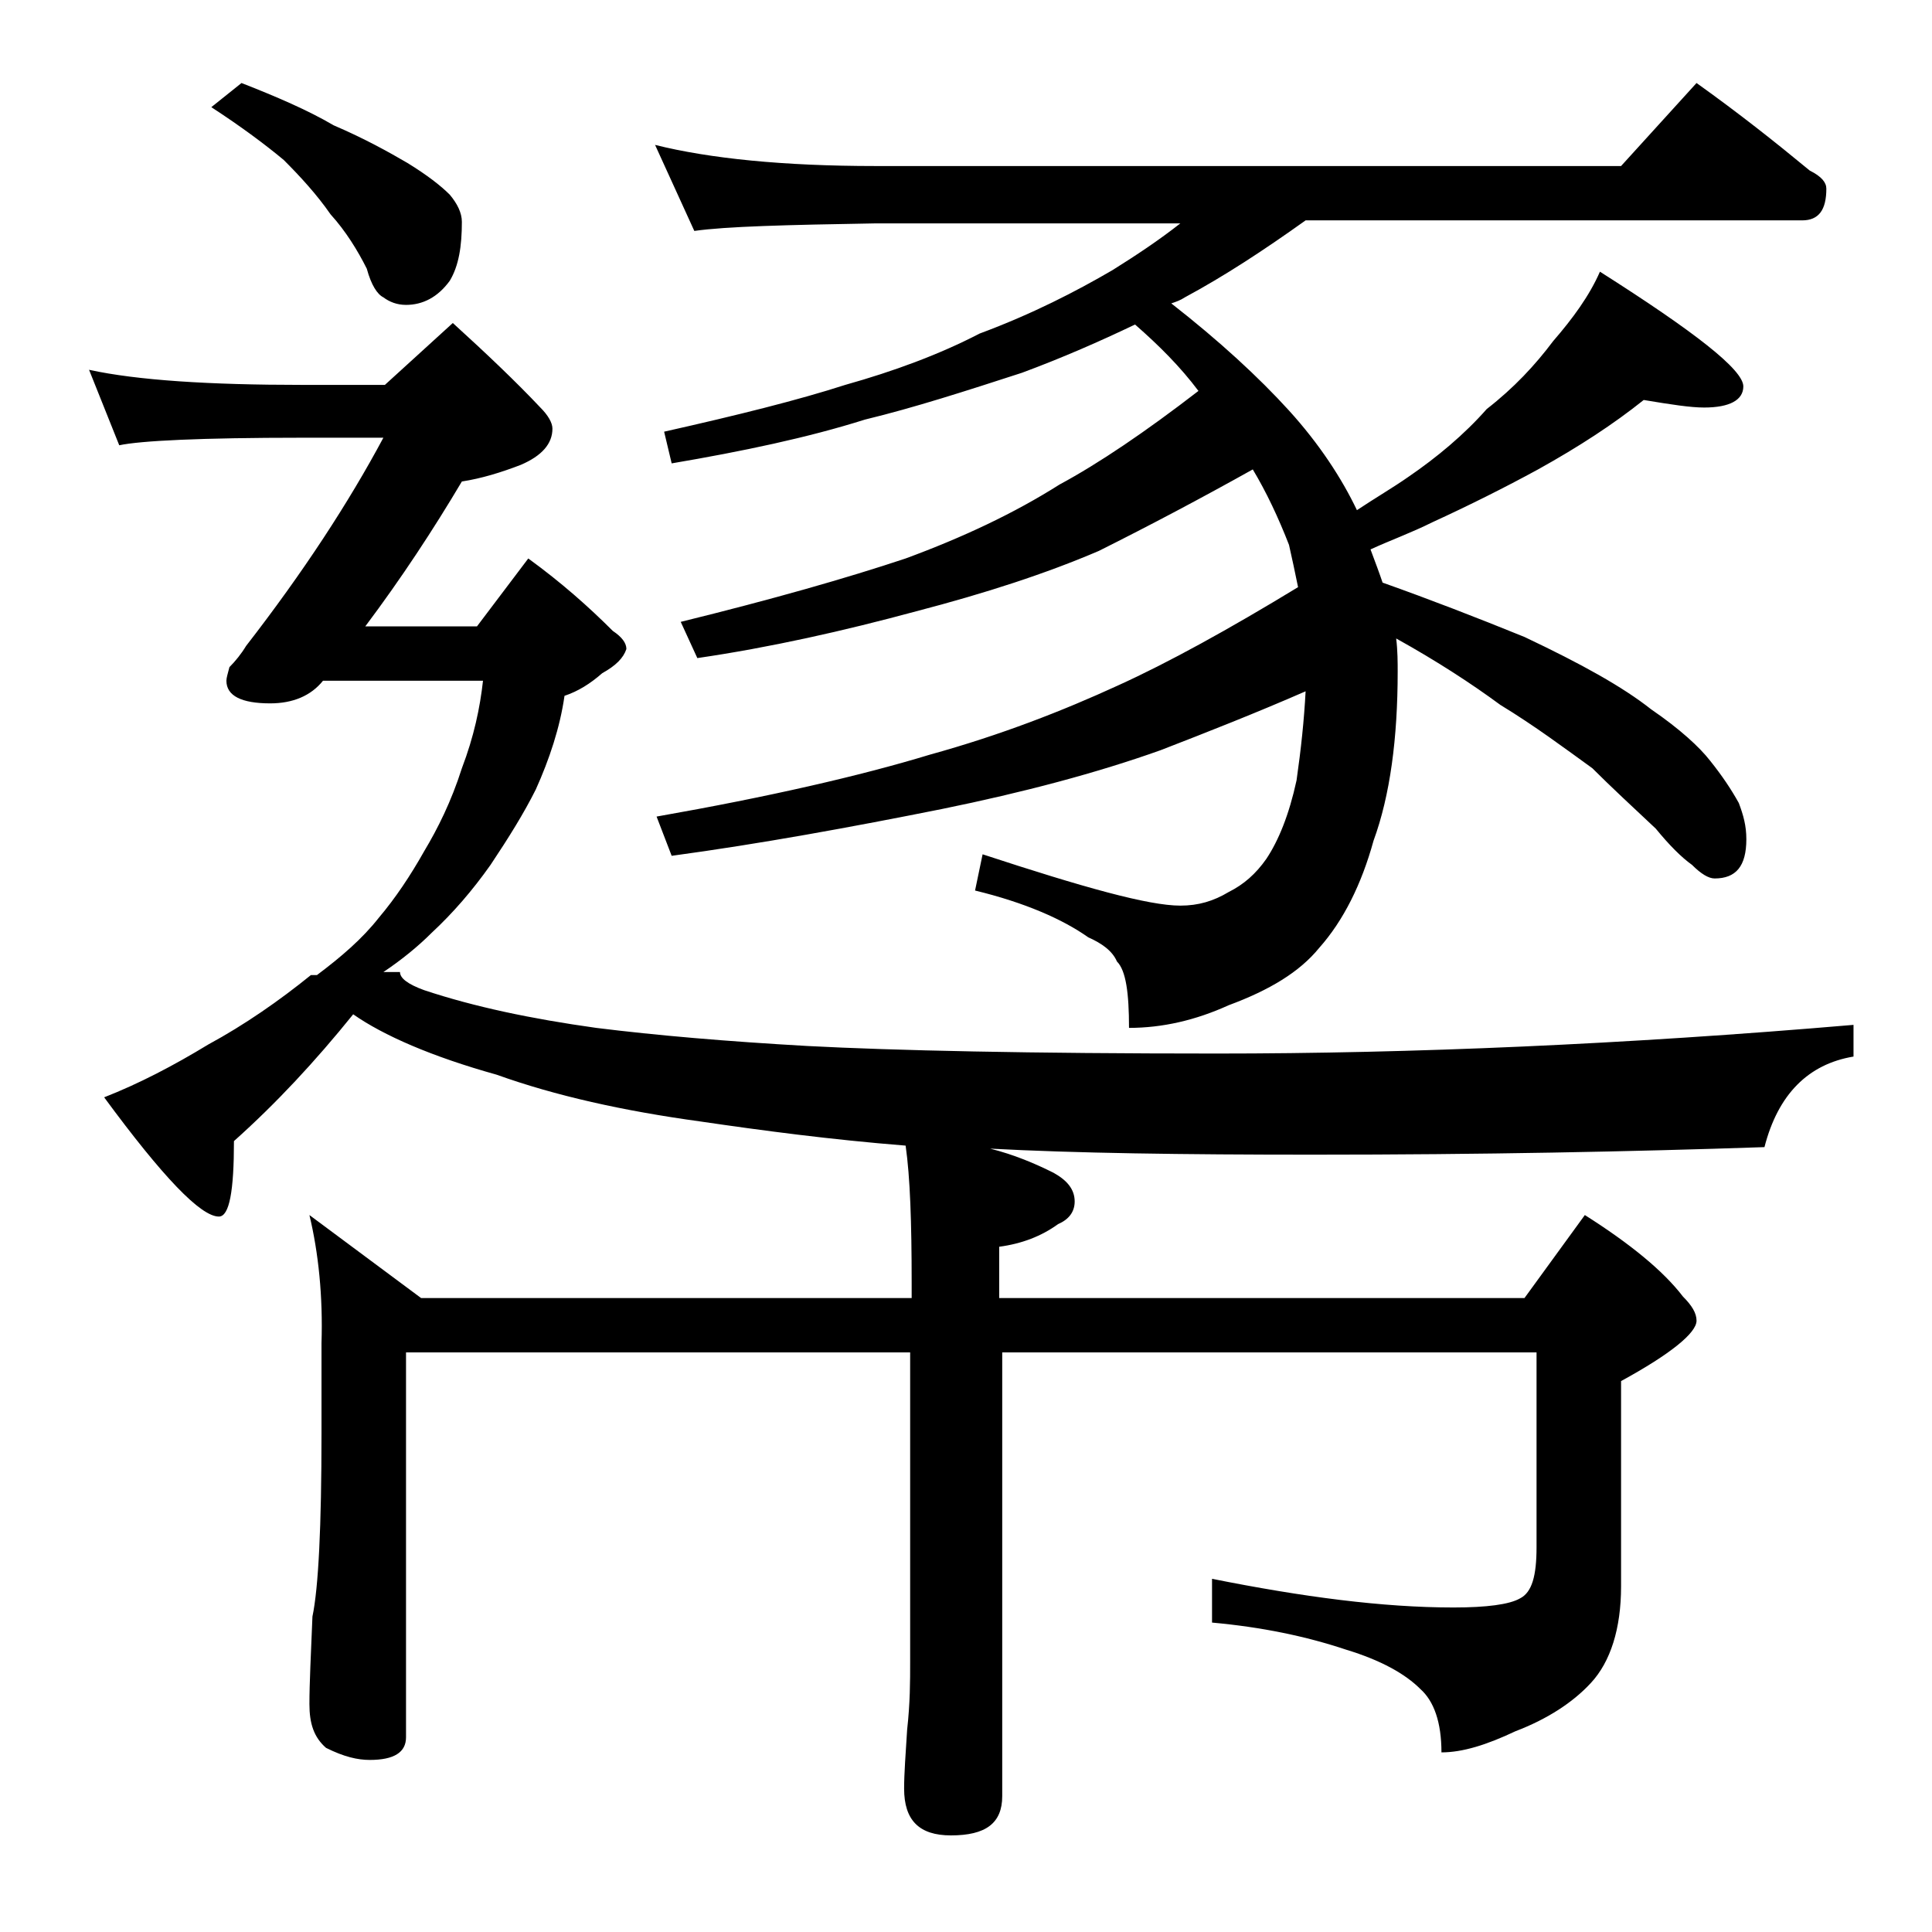
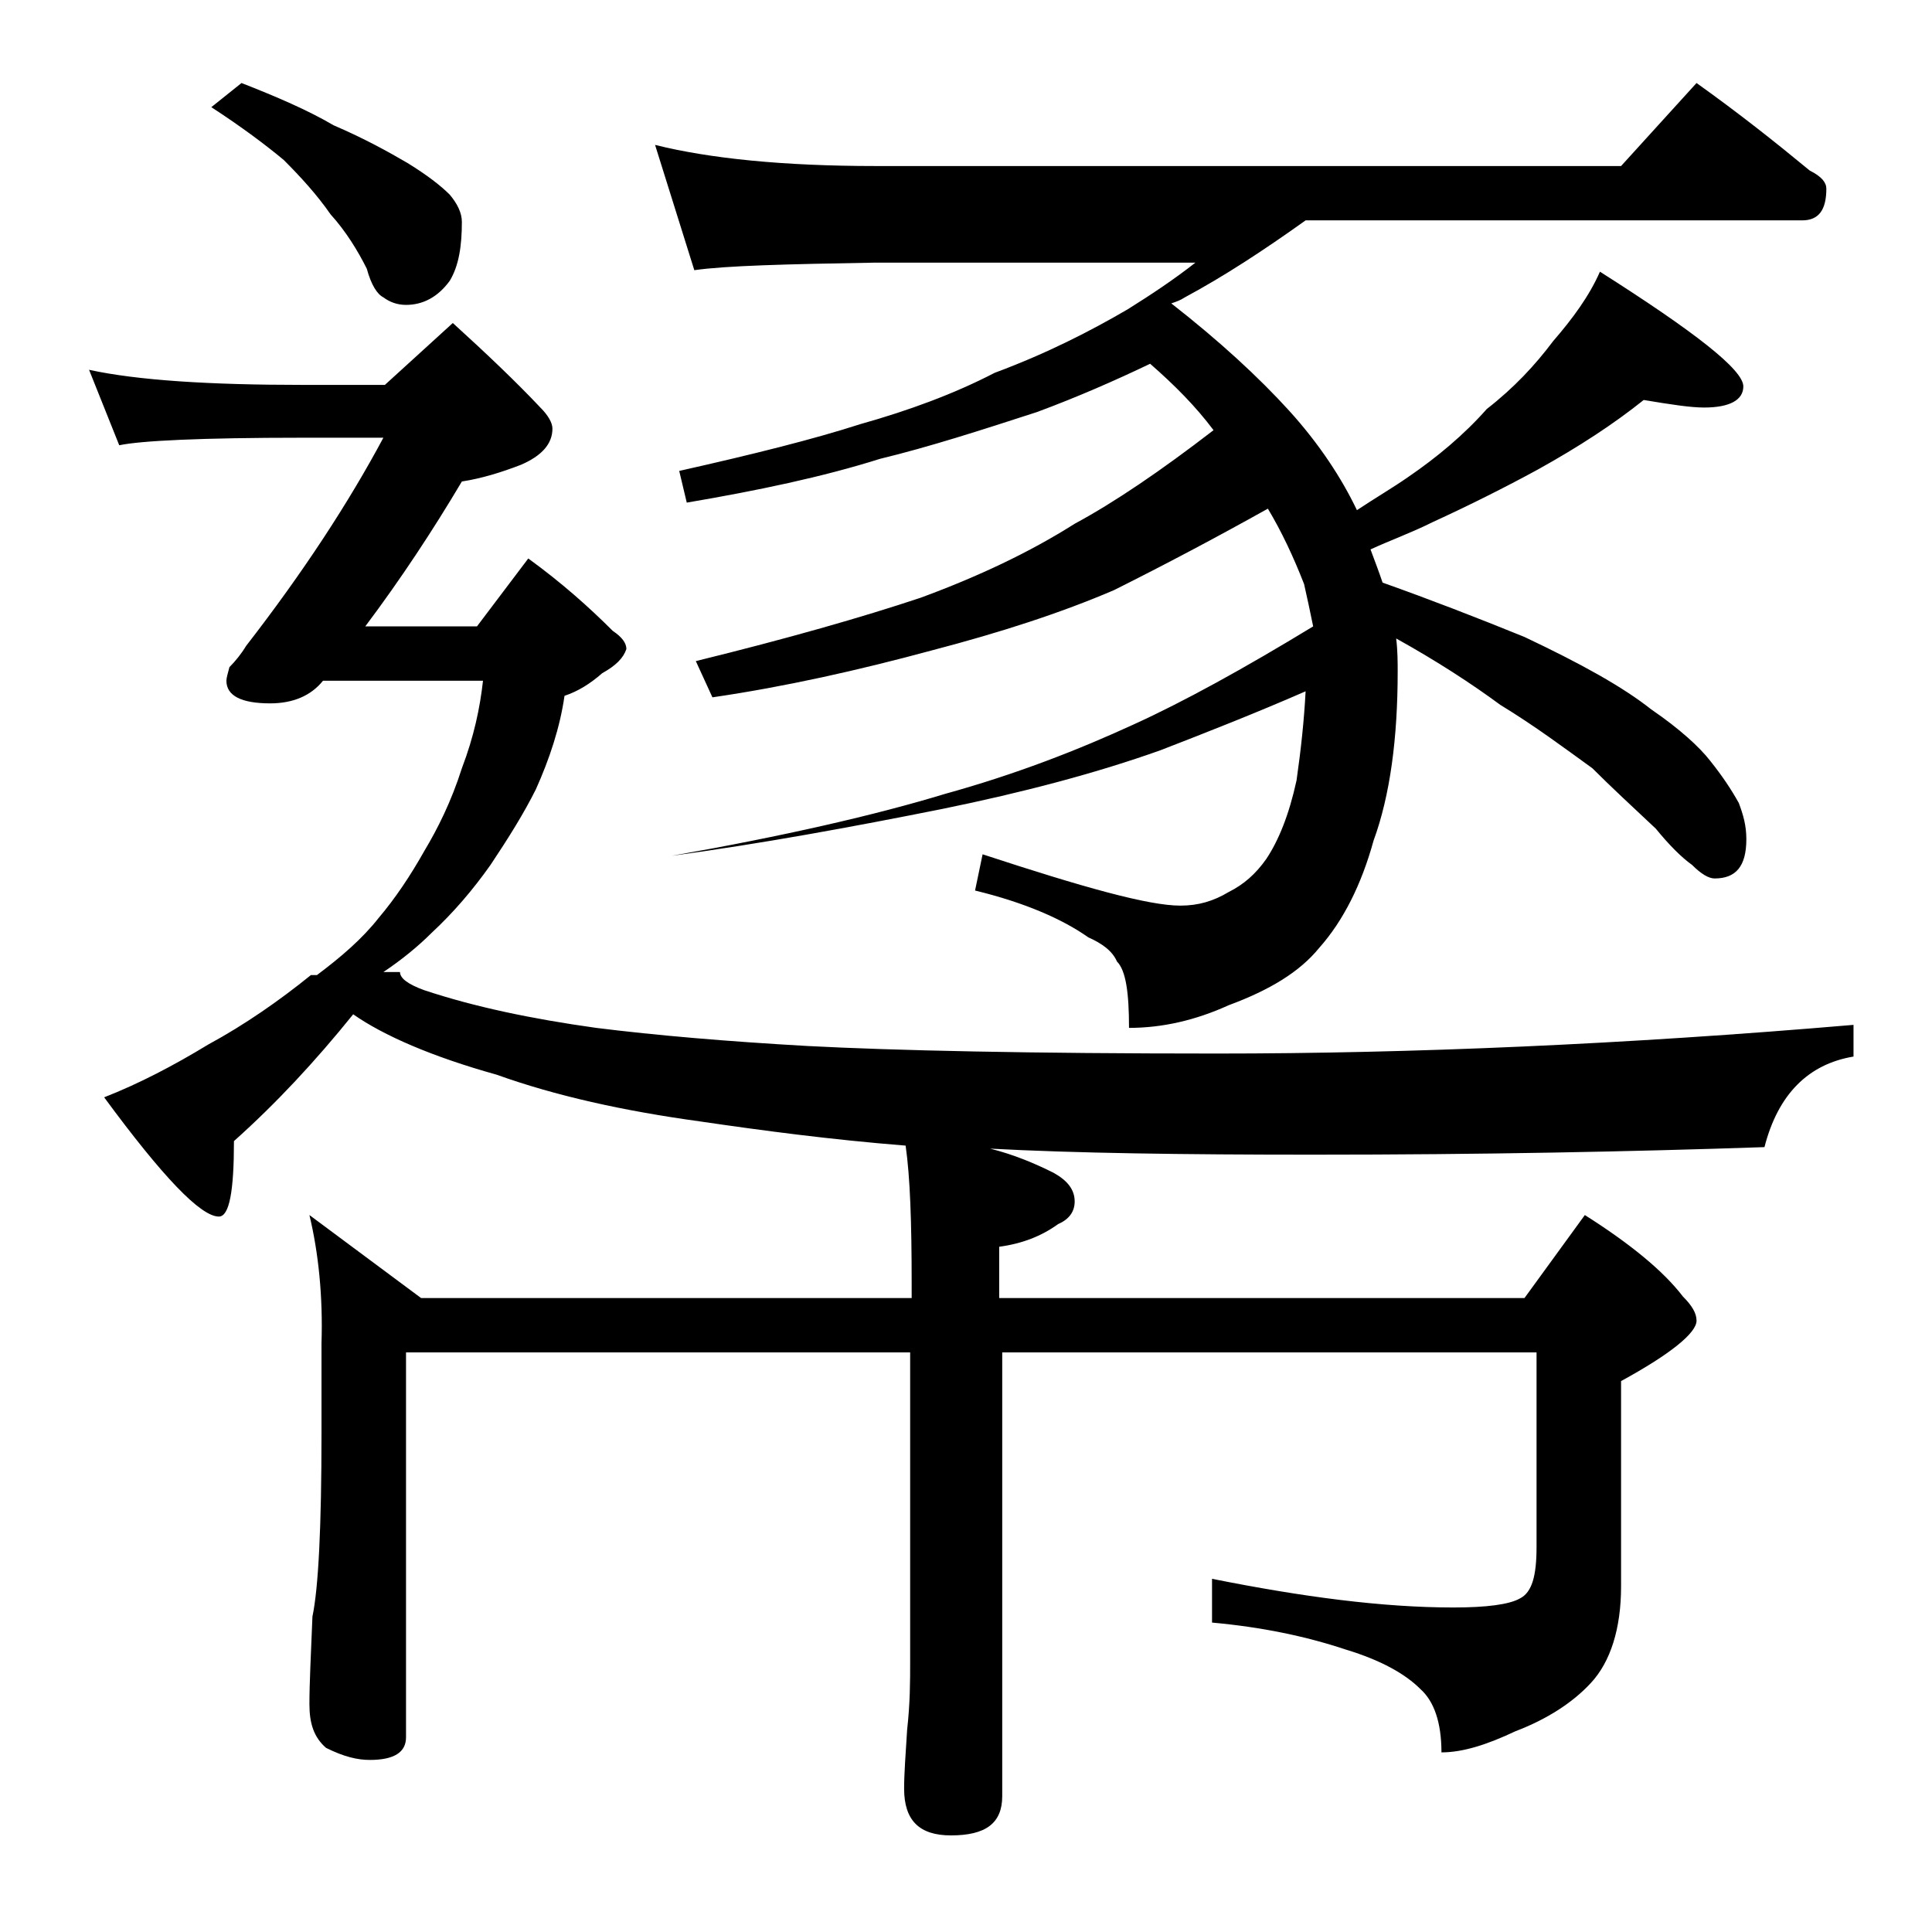
<svg xmlns="http://www.w3.org/2000/svg" version="1.1" id="Layer_1" x="0px" y="0px" viewBox="0 0 128 128" enable-background="new 0 0 128 128" xml:space="preserve">
-   <path d="M20.5,80.5l7.4,5.5h32.5v-1c0-4-0.1-7-0.4-9.1c-5-0.4-9.5-1-13.6-1.6c-5.1-0.7-9.6-1.7-13.5-3.1c-4.3-1.2-7.5-2.6-9.5-4  c-2.5,3.1-5.1,5.9-7.9,8.4c0,3.3-0.3,5-1,5c-1.2,0-3.7-2.6-7.6-7.9c2.3-0.9,4.6-2.1,6.9-3.5c2.4-1.3,4.7-2.9,6.8-4.6H21  c1.6-1.2,3-2.4,4.1-3.8c1.1-1.3,2.1-2.8,3-4.4c0.9-1.5,1.8-3.3,2.5-5.5c0.8-2.1,1.2-4,1.4-5.8H21.4c-0.8,1-2,1.5-3.5,1.5  c-1.9,0-2.9-0.5-2.9-1.5c0-0.2,0.1-0.5,0.2-0.9c0.4-0.4,0.8-0.9,1.1-1.4c3.8-4.9,6.8-9.5,9.1-13.8H20c-6.7,0-10.7,0.2-12.1,0.5l-2-5  c3.2,0.7,8,1,14.1,1h5.5l4.5-4.1c2.2,2,4.2,3.9,5.8,5.6c0.5,0.5,0.8,1,0.8,1.4c0,1-0.7,1.8-2.1,2.4c-1.3,0.5-2.6,0.9-3.9,1.1  c-1.9,3.2-4,6.4-6.4,9.6h7.4L35,37c2.2,1.6,4,3.2,5.6,4.8c0.6,0.4,0.9,0.8,0.9,1.2c-0.2,0.6-0.7,1.1-1.6,1.6  c-0.8,0.7-1.6,1.2-2.5,1.5c-0.3,2.1-1,4.2-1.9,6.2c-0.8,1.6-1.8,3.2-3,5c-1.2,1.7-2.5,3.2-3.9,4.5c-0.9,0.9-2,1.8-3.2,2.6h1.1  c0,0.4,0.5,0.8,1.6,1.2c3.3,1.1,7.1,1.9,11.4,2.5c4,0.5,8.7,0.9,14,1.2c5.7,0.3,14.7,0.5,27.1,0.5c12.9,0,27-0.6,42.2-1.9V70  c-3,0.5-5,2.5-5.9,6c-8.8,0.3-18.7,0.5-29.9,0.5c-8.7,0-15.8-0.1-21.4-0.4c1.6,0.4,3,1,4.2,1.6c0.9,0.5,1.4,1.1,1.4,1.9  c0,0.7-0.4,1.2-1.1,1.5c-1.1,0.8-2.4,1.3-3.9,1.5V86H101l4-5.5c3,1.9,5.2,3.7,6.5,5.4c0.6,0.6,0.9,1.1,0.9,1.6c0,0.8-1.7,2.2-5,4  v13.6c0,2.8-0.7,5-2,6.4c-1.2,1.3-2.9,2.4-5,3.2c-1.9,0.9-3.5,1.4-4.9,1.4c0-2-0.5-3.4-1.4-4.2c-1-1-2.6-1.9-4.9-2.6  c-2.7-0.9-5.6-1.5-8.9-1.8v-2.9c6,1.2,11.3,1.9,16,1.9c2.2,0,3.7-0.2,4.4-0.6c0.8-0.4,1.1-1.5,1.1-3.4V89.6H66.4V119  c0,1.8-1.1,2.6-3.4,2.6c-2.1,0-3.1-1-3.1-3.1c0-1,0.1-2.3,0.2-3.9c0.2-1.8,0.2-3.2,0.2-4.5V89.6H26.9v25.5c0,1-0.8,1.5-2.4,1.5  c-0.8,0-1.7-0.2-2.9-0.8c-0.8-0.7-1.1-1.6-1.1-2.9c0-1.4,0.1-3.3,0.2-5.8c0.4-1.9,0.6-6,0.6-12.1v-6C21.4,85.9,21.1,83,20.5,80.5z   M16,5.5c2.3,0.9,4.4,1.8,6.1,2.8c2.1,0.9,3.7,1.8,4.9,2.5c1.3,0.8,2.2,1.5,2.8,2.1c0.5,0.6,0.8,1.2,0.8,1.8c0,1.6-0.2,2.9-0.8,3.9  c-0.8,1.1-1.8,1.6-2.9,1.6c-0.6,0-1.1-0.2-1.5-0.5c-0.4-0.2-0.8-0.8-1.1-1.9c-0.6-1.2-1.4-2.5-2.4-3.6c-0.9-1.3-2-2.5-3.1-3.6  c-1.2-1-2.8-2.2-4.8-3.5L16,5.5z M43.4,9.6C47,10.5,51.9,11,58,11h49.4l5-5.5c2.8,2,5.2,3.9,7.5,5.8c0.8,0.4,1.1,0.8,1.1,1.2  c0,1.4-0.5,2.1-1.6,2.1H86.5c-2.8,2-5.4,3.7-8,5.1c-0.3,0.2-0.6,0.3-0.9,0.4c3.2,2.5,5.8,4.9,7.8,7.1s3.5,4.5,4.5,6.6  c1.2-0.8,2.4-1.5,3.4-2.2c1.9-1.3,3.7-2.8,5.2-4.5c1.8-1.4,3.2-2.9,4.4-4.5c1.3-1.5,2.4-3,3.1-4.6c6.3,4,9.5,6.5,9.5,7.6  c0,0.9-0.9,1.4-2.6,1.4c-0.9,0-2.2-0.2-4-0.5c-2,1.6-4.3,3.1-7,4.6c-2.2,1.2-4.6,2.4-7,3.5c-1.4,0.7-2.8,1.2-4.1,1.8  c0.3,0.8,0.6,1.6,0.8,2.2c3.1,1.1,6.2,2.3,9.4,3.6c3.8,1.8,6.5,3.3,8.4,4.8c1.9,1.3,3.2,2.5,3.9,3.4c0.8,1,1.4,1.9,1.9,2.8  c0.3,0.8,0.5,1.5,0.5,2.4c0,1.8-0.7,2.6-2.1,2.6c-0.4,0-0.9-0.3-1.5-0.9c-0.7-0.5-1.5-1.3-2.4-2.4c-1.6-1.5-3-2.8-4.2-4  c-1.8-1.3-3.8-2.8-6.1-4.2c-1.9-1.4-4.2-2.9-6.9-4.4c0.1,0.8,0.1,1.6,0.1,2.2c0,4.4-0.5,8.2-1.6,11.2c-0.8,2.9-2,5.3-3.6,7.1  c-1.3,1.6-3.3,2.8-6,3.8c-2.2,1-4.4,1.5-6.6,1.5c0-2.3-0.2-3.8-0.8-4.4c-0.3-0.7-1-1.2-1.9-1.6c-1.7-1.2-4.2-2.3-7.5-3.1l0.5-2.4  c6.7,2.2,11,3.4,13.1,3.4c1.2,0,2.2-0.3,3.2-0.9c1-0.5,1.8-1.2,2.5-2.2c0.8-1.2,1.5-2.9,2-5.2c0.3-2.1,0.5-4,0.6-5.9  c-3.2,1.4-6.5,2.7-9.6,3.9c-4.2,1.5-9.1,2.8-14.5,3.9c-6,1.2-12,2.3-17.9,3.1l-1-2.6c7.4-1.3,13.5-2.7,18.1-4.1  c4.7-1.3,8.8-2.9,12.5-4.6c3.3-1.5,7.3-3.7,11.9-6.5c-0.2-1-0.4-1.9-0.6-2.8c-0.7-1.8-1.5-3.5-2.4-5c-3.4,1.9-6.8,3.7-10.2,5.4  c-3.5,1.5-7.5,2.8-12.1,4c-4.8,1.3-9.7,2.4-14.5,3.1l-1.1-2.4c6.1-1.5,11-2.9,14.9-4.2c3.8-1.4,7.2-3,10.2-4.9  c2.6-1.4,5.7-3.5,9.2-6.2c-1.2-1.6-2.6-3-4.2-4.4c-2.3,1.1-4.8,2.2-7.5,3.2c-3.7,1.2-7.1,2.3-10.4,3.1c-3.8,1.2-8.1,2.1-12.8,2.9  l-0.5-2.1c4.9-1.1,8.9-2.1,12-3.1c3.2-0.9,6.2-2,8.9-3.4c3.5-1.3,6.4-2.8,8.8-4.2c1.6-1,3.1-2,4.5-3.1H58c-5.9,0.1-9.9,0.2-12,0.5  L43.4,9.6z" />
+   <path d="M20.5,80.5l7.4,5.5h32.5v-1c0-4-0.1-7-0.4-9.1c-5-0.4-9.5-1-13.6-1.6c-5.1-0.7-9.6-1.7-13.5-3.1c-4.3-1.2-7.5-2.6-9.5-4  c-2.5,3.1-5.1,5.9-7.9,8.4c0,3.3-0.3,5-1,5c-1.2,0-3.7-2.6-7.6-7.9c2.3-0.9,4.6-2.1,6.9-3.5c2.4-1.3,4.7-2.9,6.8-4.6H21  c1.6-1.2,3-2.4,4.1-3.8c1.1-1.3,2.1-2.8,3-4.4c0.9-1.5,1.8-3.3,2.5-5.5c0.8-2.1,1.2-4,1.4-5.8H21.4c-0.8,1-2,1.5-3.5,1.5  c-1.9,0-2.9-0.5-2.9-1.5c0-0.2,0.1-0.5,0.2-0.9c0.4-0.4,0.8-0.9,1.1-1.4c3.8-4.9,6.8-9.5,9.1-13.8H20c-6.7,0-10.7,0.2-12.1,0.5l-2-5  c3.2,0.7,8,1,14.1,1h5.5l4.5-4.1c2.2,2,4.2,3.9,5.8,5.6c0.5,0.5,0.8,1,0.8,1.4c0,1-0.7,1.8-2.1,2.4c-1.3,0.5-2.6,0.9-3.9,1.1  c-1.9,3.2-4,6.4-6.4,9.6h7.4L35,37c2.2,1.6,4,3.2,5.6,4.8c0.6,0.4,0.9,0.8,0.9,1.2c-0.2,0.6-0.7,1.1-1.6,1.6  c-0.8,0.7-1.6,1.2-2.5,1.5c-0.3,2.1-1,4.2-1.9,6.2c-0.8,1.6-1.8,3.2-3,5c-1.2,1.7-2.5,3.2-3.9,4.5c-0.9,0.9-2,1.8-3.2,2.6h1.1  c0,0.4,0.5,0.8,1.6,1.2c3.3,1.1,7.1,1.9,11.4,2.5c4,0.5,8.7,0.9,14,1.2c5.7,0.3,14.7,0.5,27.1,0.5c12.9,0,27-0.6,42.2-1.9V70  c-3,0.5-5,2.5-5.9,6c-8.8,0.3-18.7,0.5-29.9,0.5c-8.7,0-15.8-0.1-21.4-0.4c1.6,0.4,3,1,4.2,1.6c0.9,0.5,1.4,1.1,1.4,1.9  c0,0.7-0.4,1.2-1.1,1.5c-1.1,0.8-2.4,1.3-3.9,1.5V86H101l4-5.5c3,1.9,5.2,3.7,6.5,5.4c0.6,0.6,0.9,1.1,0.9,1.6c0,0.8-1.7,2.2-5,4  v13.6c0,2.8-0.7,5-2,6.4c-1.2,1.3-2.9,2.4-5,3.2c-1.9,0.9-3.5,1.4-4.9,1.4c0-2-0.5-3.4-1.4-4.2c-1-1-2.6-1.9-4.9-2.6  c-2.7-0.9-5.6-1.5-8.9-1.8v-2.9c6,1.2,11.3,1.9,16,1.9c2.2,0,3.7-0.2,4.4-0.6c0.8-0.4,1.1-1.5,1.1-3.4V89.6H66.4V119  c0,1.8-1.1,2.6-3.4,2.6c-2.1,0-3.1-1-3.1-3.1c0-1,0.1-2.3,0.2-3.9c0.2-1.8,0.2-3.2,0.2-4.5V89.6H26.9v25.5c0,1-0.8,1.5-2.4,1.5  c-0.8,0-1.7-0.2-2.9-0.8c-0.8-0.7-1.1-1.6-1.1-2.9c0-1.4,0.1-3.3,0.2-5.8c0.4-1.9,0.6-6,0.6-12.1v-6C21.4,85.9,21.1,83,20.5,80.5z   M16,5.5c2.3,0.9,4.4,1.8,6.1,2.8c2.1,0.9,3.7,1.8,4.9,2.5c1.3,0.8,2.2,1.5,2.8,2.1c0.5,0.6,0.8,1.2,0.8,1.8c0,1.6-0.2,2.9-0.8,3.9  c-0.8,1.1-1.8,1.6-2.9,1.6c-0.6,0-1.1-0.2-1.5-0.5c-0.4-0.2-0.8-0.8-1.1-1.9c-0.6-1.2-1.4-2.5-2.4-3.6c-0.9-1.3-2-2.5-3.1-3.6  c-1.2-1-2.8-2.2-4.8-3.5L16,5.5z M43.4,9.6C47,10.5,51.9,11,58,11h49.4l5-5.5c2.8,2,5.2,3.9,7.5,5.8c0.8,0.4,1.1,0.8,1.1,1.2  c0,1.4-0.5,2.1-1.6,2.1H86.5c-2.8,2-5.4,3.7-8,5.1c-0.3,0.2-0.6,0.3-0.9,0.4c3.2,2.5,5.8,4.9,7.8,7.1s3.5,4.5,4.5,6.6  c1.2-0.8,2.4-1.5,3.4-2.2c1.9-1.3,3.7-2.8,5.2-4.5c1.8-1.4,3.2-2.9,4.4-4.5c1.3-1.5,2.4-3,3.1-4.6c6.3,4,9.5,6.5,9.5,7.6  c0,0.9-0.9,1.4-2.6,1.4c-0.9,0-2.2-0.2-4-0.5c-2,1.6-4.3,3.1-7,4.6c-2.2,1.2-4.6,2.4-7,3.5c-1.4,0.7-2.8,1.2-4.1,1.8  c0.3,0.8,0.6,1.6,0.8,2.2c3.1,1.1,6.2,2.3,9.4,3.6c3.8,1.8,6.5,3.3,8.4,4.8c1.9,1.3,3.2,2.5,3.9,3.4c0.8,1,1.4,1.9,1.9,2.8  c0.3,0.8,0.5,1.5,0.5,2.4c0,1.8-0.7,2.6-2.1,2.6c-0.4,0-0.9-0.3-1.5-0.9c-0.7-0.5-1.5-1.3-2.4-2.4c-1.6-1.5-3-2.8-4.2-4  c-1.8-1.3-3.8-2.8-6.1-4.2c-1.9-1.4-4.2-2.9-6.9-4.4c0.1,0.8,0.1,1.6,0.1,2.2c0,4.4-0.5,8.2-1.6,11.2c-0.8,2.9-2,5.3-3.6,7.1  c-1.3,1.6-3.3,2.8-6,3.8c-2.2,1-4.4,1.5-6.6,1.5c0-2.3-0.2-3.8-0.8-4.4c-0.3-0.7-1-1.2-1.9-1.6c-1.7-1.2-4.2-2.3-7.5-3.1l0.5-2.4  c6.7,2.2,11,3.4,13.1,3.4c1.2,0,2.2-0.3,3.2-0.9c1-0.5,1.8-1.2,2.5-2.2c0.8-1.2,1.5-2.9,2-5.2c0.3-2.1,0.5-4,0.6-5.9  c-3.2,1.4-6.5,2.7-9.6,3.9c-4.2,1.5-9.1,2.8-14.5,3.9c-6,1.2-12,2.3-17.9,3.1c7.4-1.3,13.5-2.7,18.1-4.1  c4.7-1.3,8.8-2.9,12.5-4.6c3.3-1.5,7.3-3.7,11.9-6.5c-0.2-1-0.4-1.9-0.6-2.8c-0.7-1.8-1.5-3.5-2.4-5c-3.4,1.9-6.8,3.7-10.2,5.4  c-3.5,1.5-7.5,2.8-12.1,4c-4.8,1.3-9.7,2.4-14.5,3.1l-1.1-2.4c6.1-1.5,11-2.9,14.9-4.2c3.8-1.4,7.2-3,10.2-4.9  c2.6-1.4,5.7-3.5,9.2-6.2c-1.2-1.6-2.6-3-4.2-4.4c-2.3,1.1-4.8,2.2-7.5,3.2c-3.7,1.2-7.1,2.3-10.4,3.1c-3.8,1.2-8.1,2.1-12.8,2.9  l-0.5-2.1c4.9-1.1,8.9-2.1,12-3.1c3.2-0.9,6.2-2,8.9-3.4c3.5-1.3,6.4-2.8,8.8-4.2c1.6-1,3.1-2,4.5-3.1H58c-5.9,0.1-9.9,0.2-12,0.5  L43.4,9.6z" />
</svg>